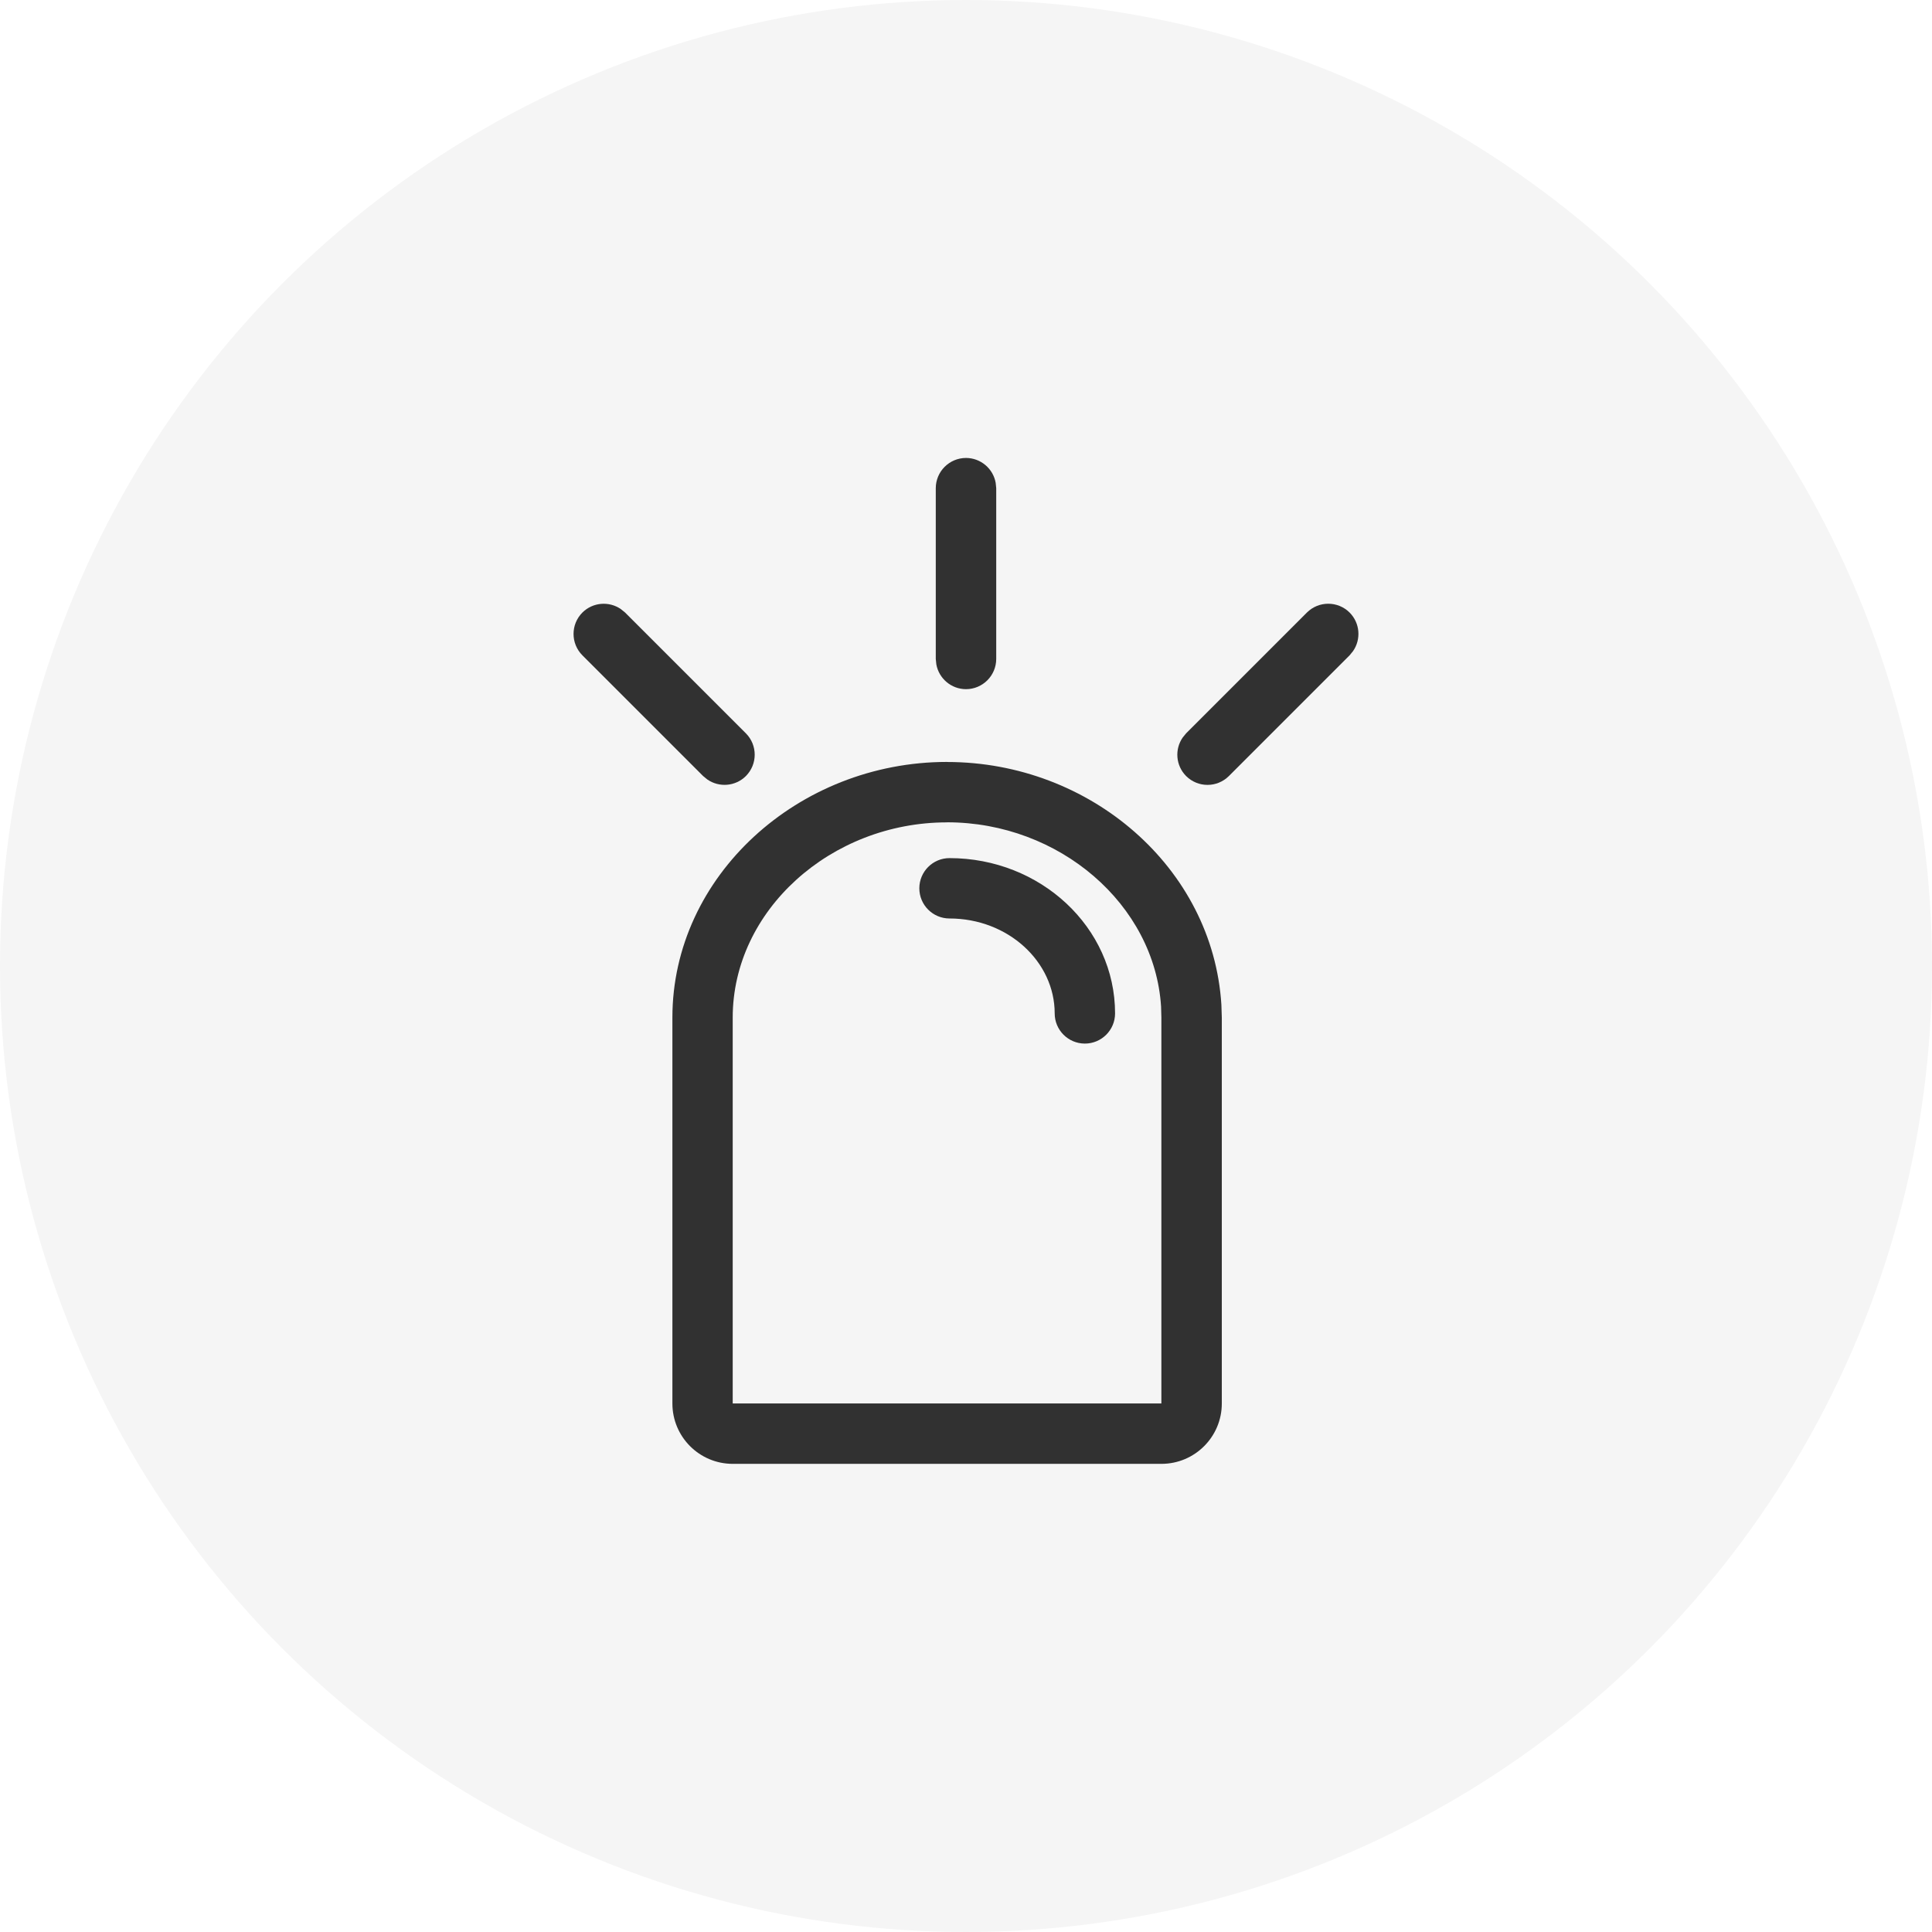
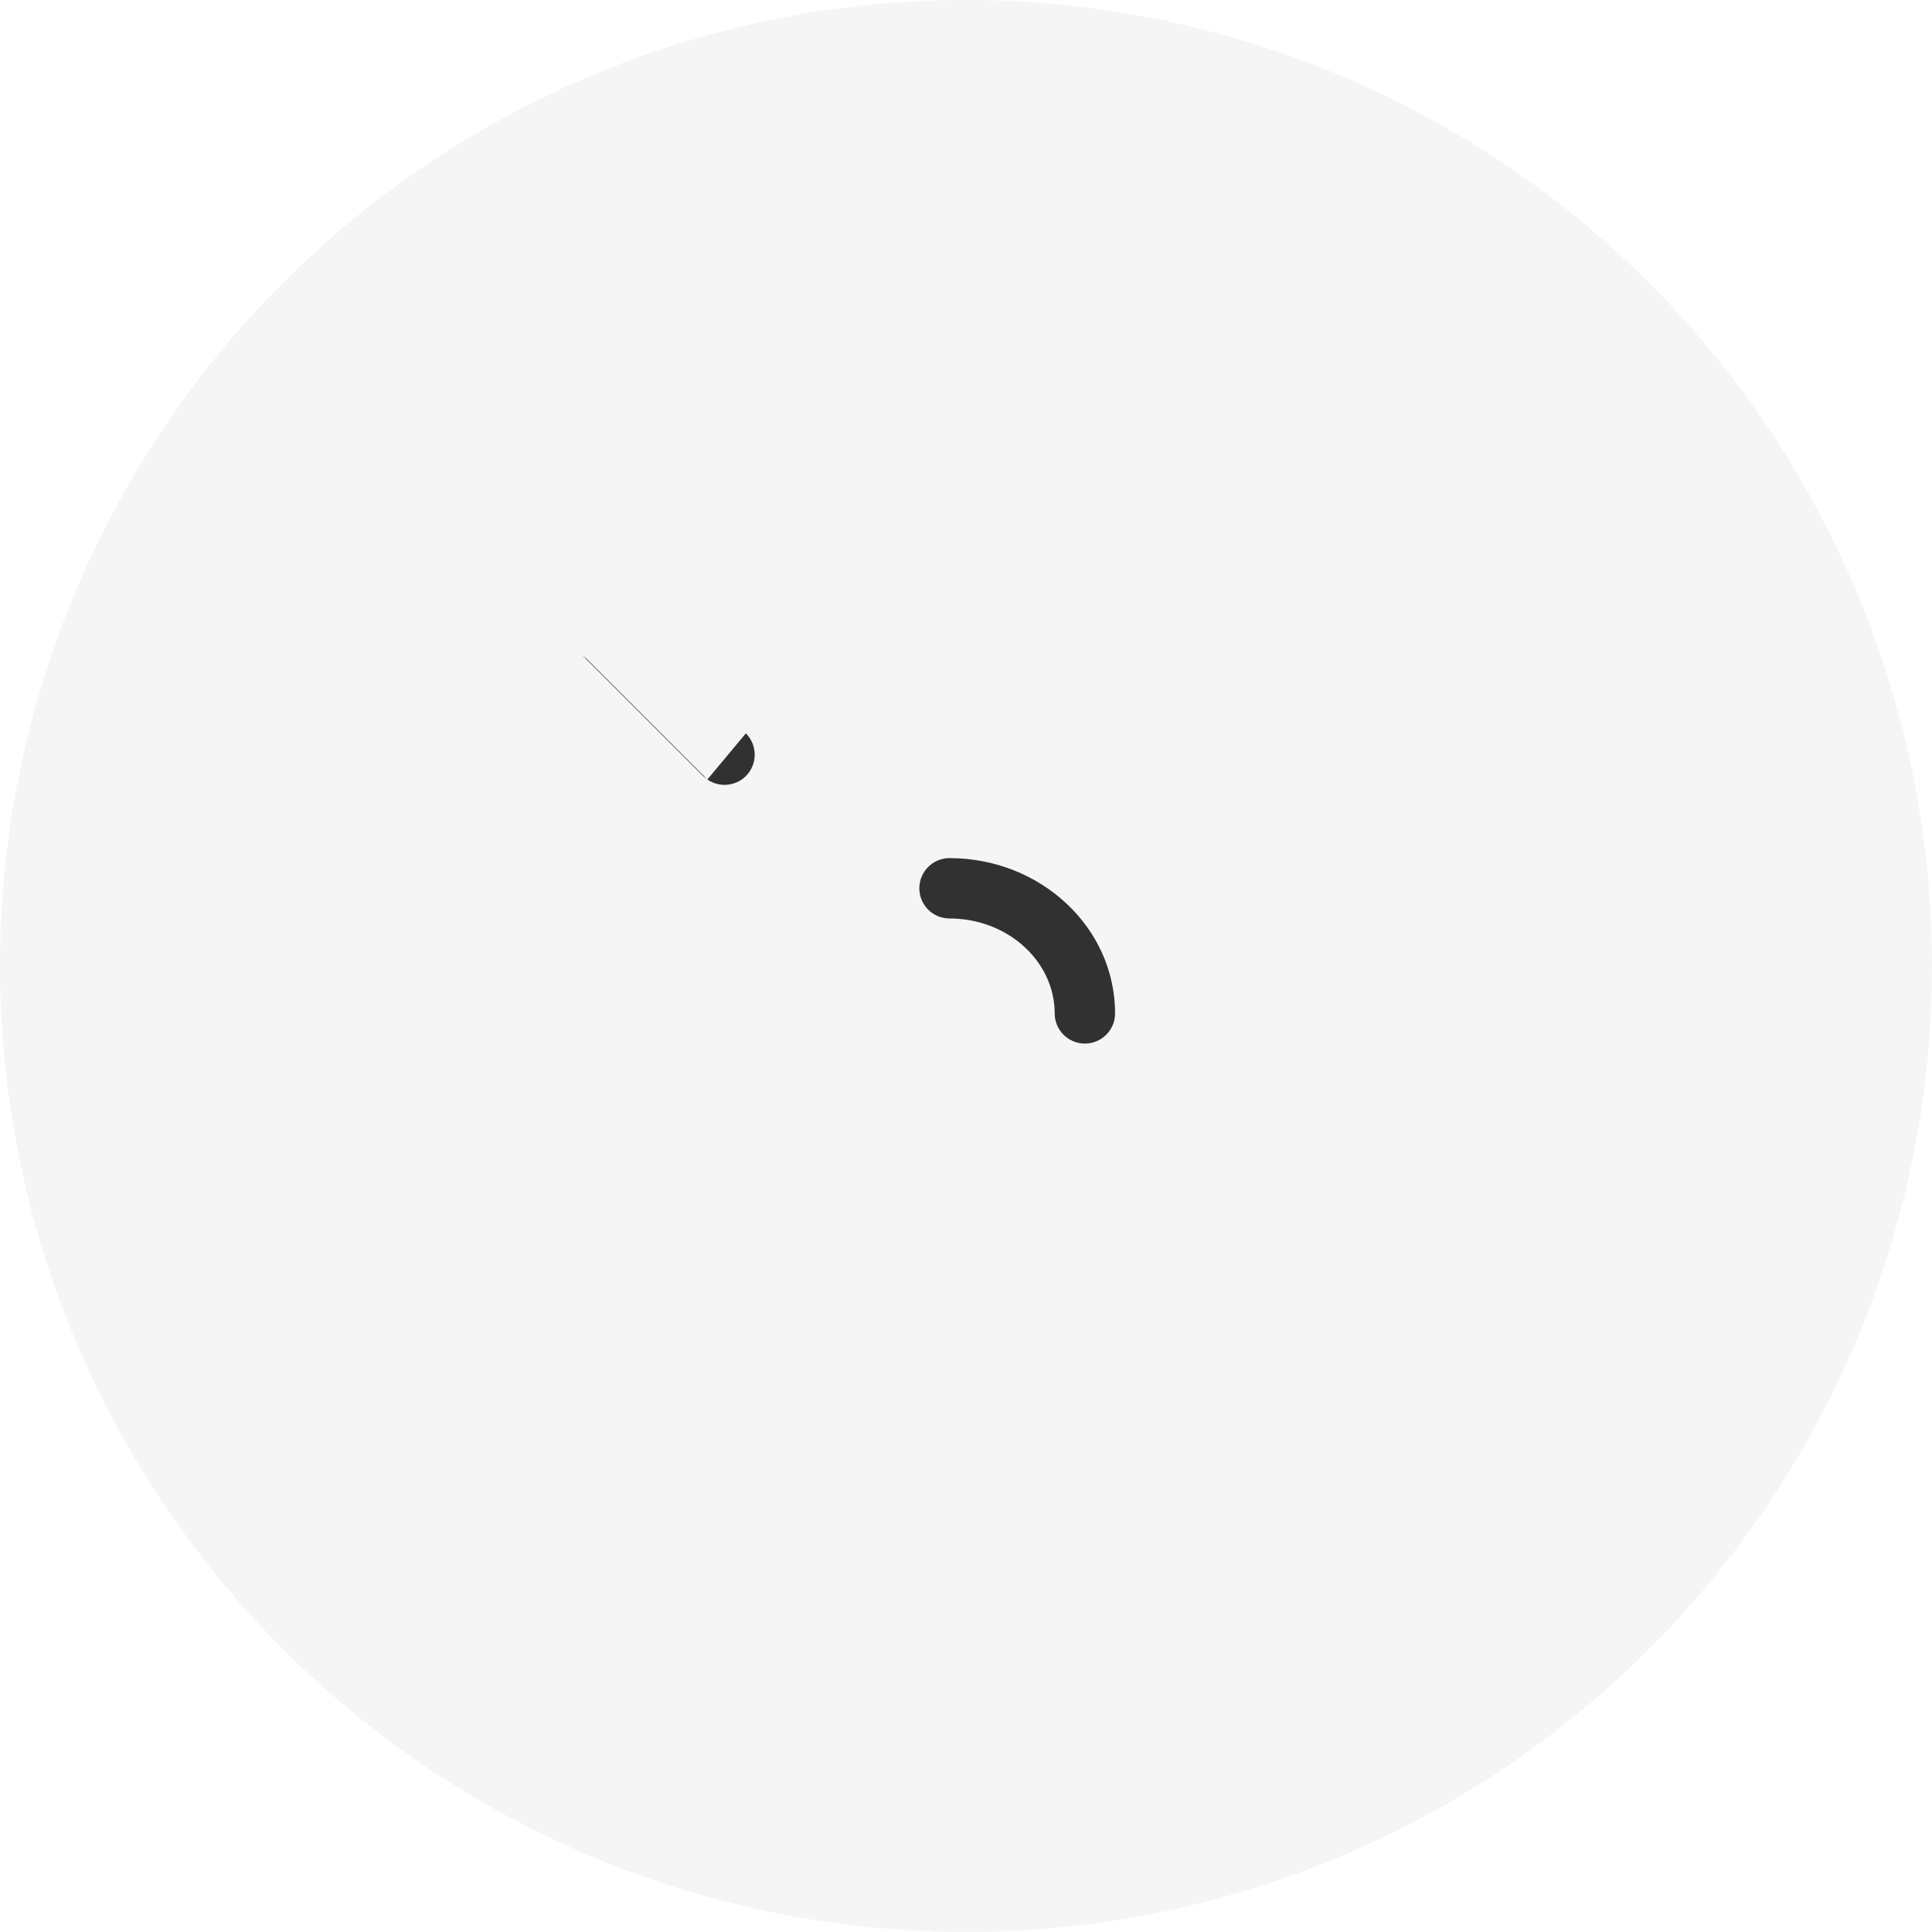
<svg xmlns="http://www.w3.org/2000/svg" width="32" height="32" viewBox="0 0 32 32">
  <g fill="none" fill-rule="evenodd">
    <g fill="#000" fill-rule="nonzero">
      <g transform="translate(-2877 -398) translate(2877 398)">
        <circle cx="16" cy="16" r="16" fill-opacity=".04" />
-         <path fill-opacity=".8" d="M21.646 10.146c.196-.195.512-.195.708 0 .173.174.192.443.057.638l-.057.07-2 2c-.196.195-.512.195-.708 0-.173-.174-.192-.443-.057-.638l.057-.07 2-2z" />
-         <path fill-opacity=".8" d="M11.646 10.146c.196-.195.512-.195.708 0 .173.174.192.443.057.638l-.057.07-2 2c-.196.195-.512.195-.708 0-.173-.174-.192-.443-.057-.638l.057-.07 2-2z" transform="rotate(90 11 11.5)" />
-         <path fill-opacity=".8" d="M16.646 8.146c.196-.195.512-.195.708 0 .173.174.192.443.057.638l-.057.07-2 2c-.196.195-.512.195-.708 0-.173-.174-.192-.443-.057-.638l.057-.07 2-2z" transform="rotate(135 16 9.5)" />
-         <path fill-opacity=".8" d="M15.687 12.62c-2.466 0-4.55 1.891-4.55 4.234v6.392c0 .552.447 1 1 1h7.1c.552 0 1-.448 1-1v-6.392l-.007-.213c-.142-2.27-2.174-4.02-4.543-4.02zm0 1c1.86 0 3.437 1.361 3.544 3.052l.005.182v6.392h-7.1v-6.392c0-1.774 1.624-3.233 3.55-3.233z" />
+         <path fill-opacity=".8" d="M11.646 10.146c.196-.195.512-.195.708 0 .173.174.192.443.057.638l-.057.07-2 2l.057-.07 2-2z" transform="rotate(90 11 11.5)" />
        <path fill-opacity=".8" d="M15.727 14.213c1.505 0 2.742 1.145 2.742 2.572 0 .276-.224.5-.5.5s-.5-.224-.5-.5c0-.857-.773-1.572-1.742-1.572-.276 0-.5-.224-.5-.5s.224-.5.5-.5z" />
      </g>
    </g>
  </g>
</svg>